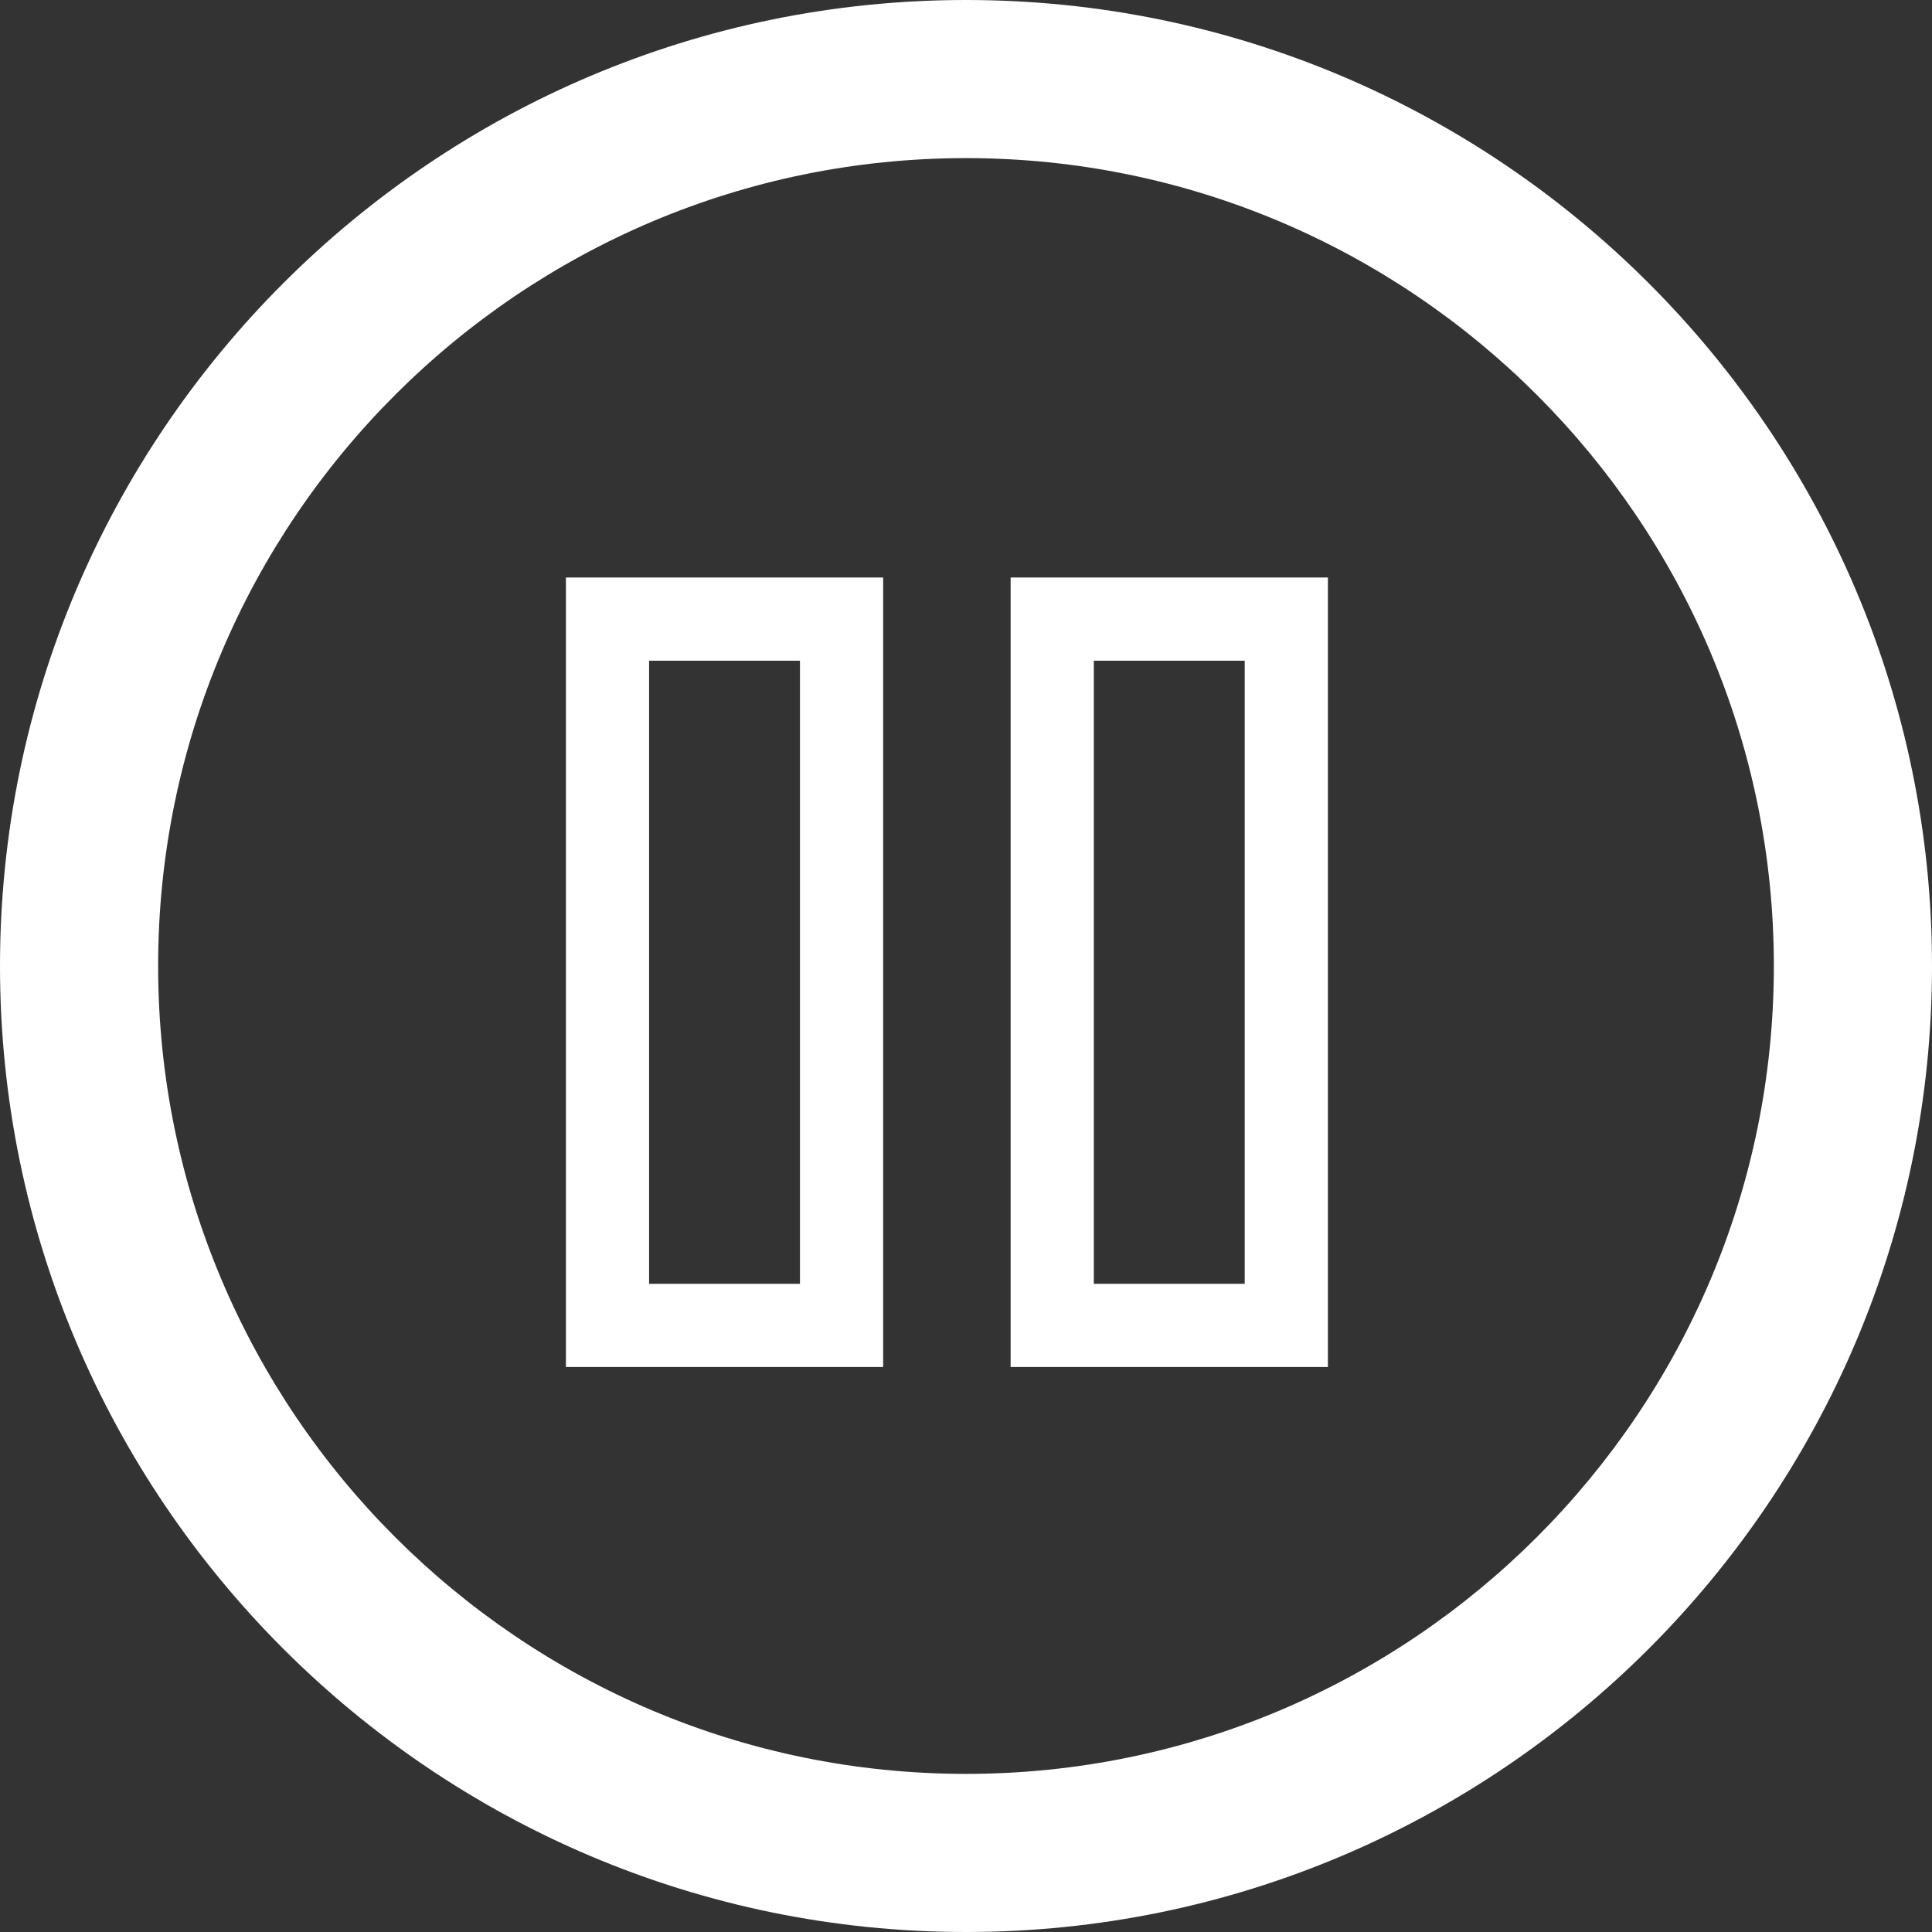
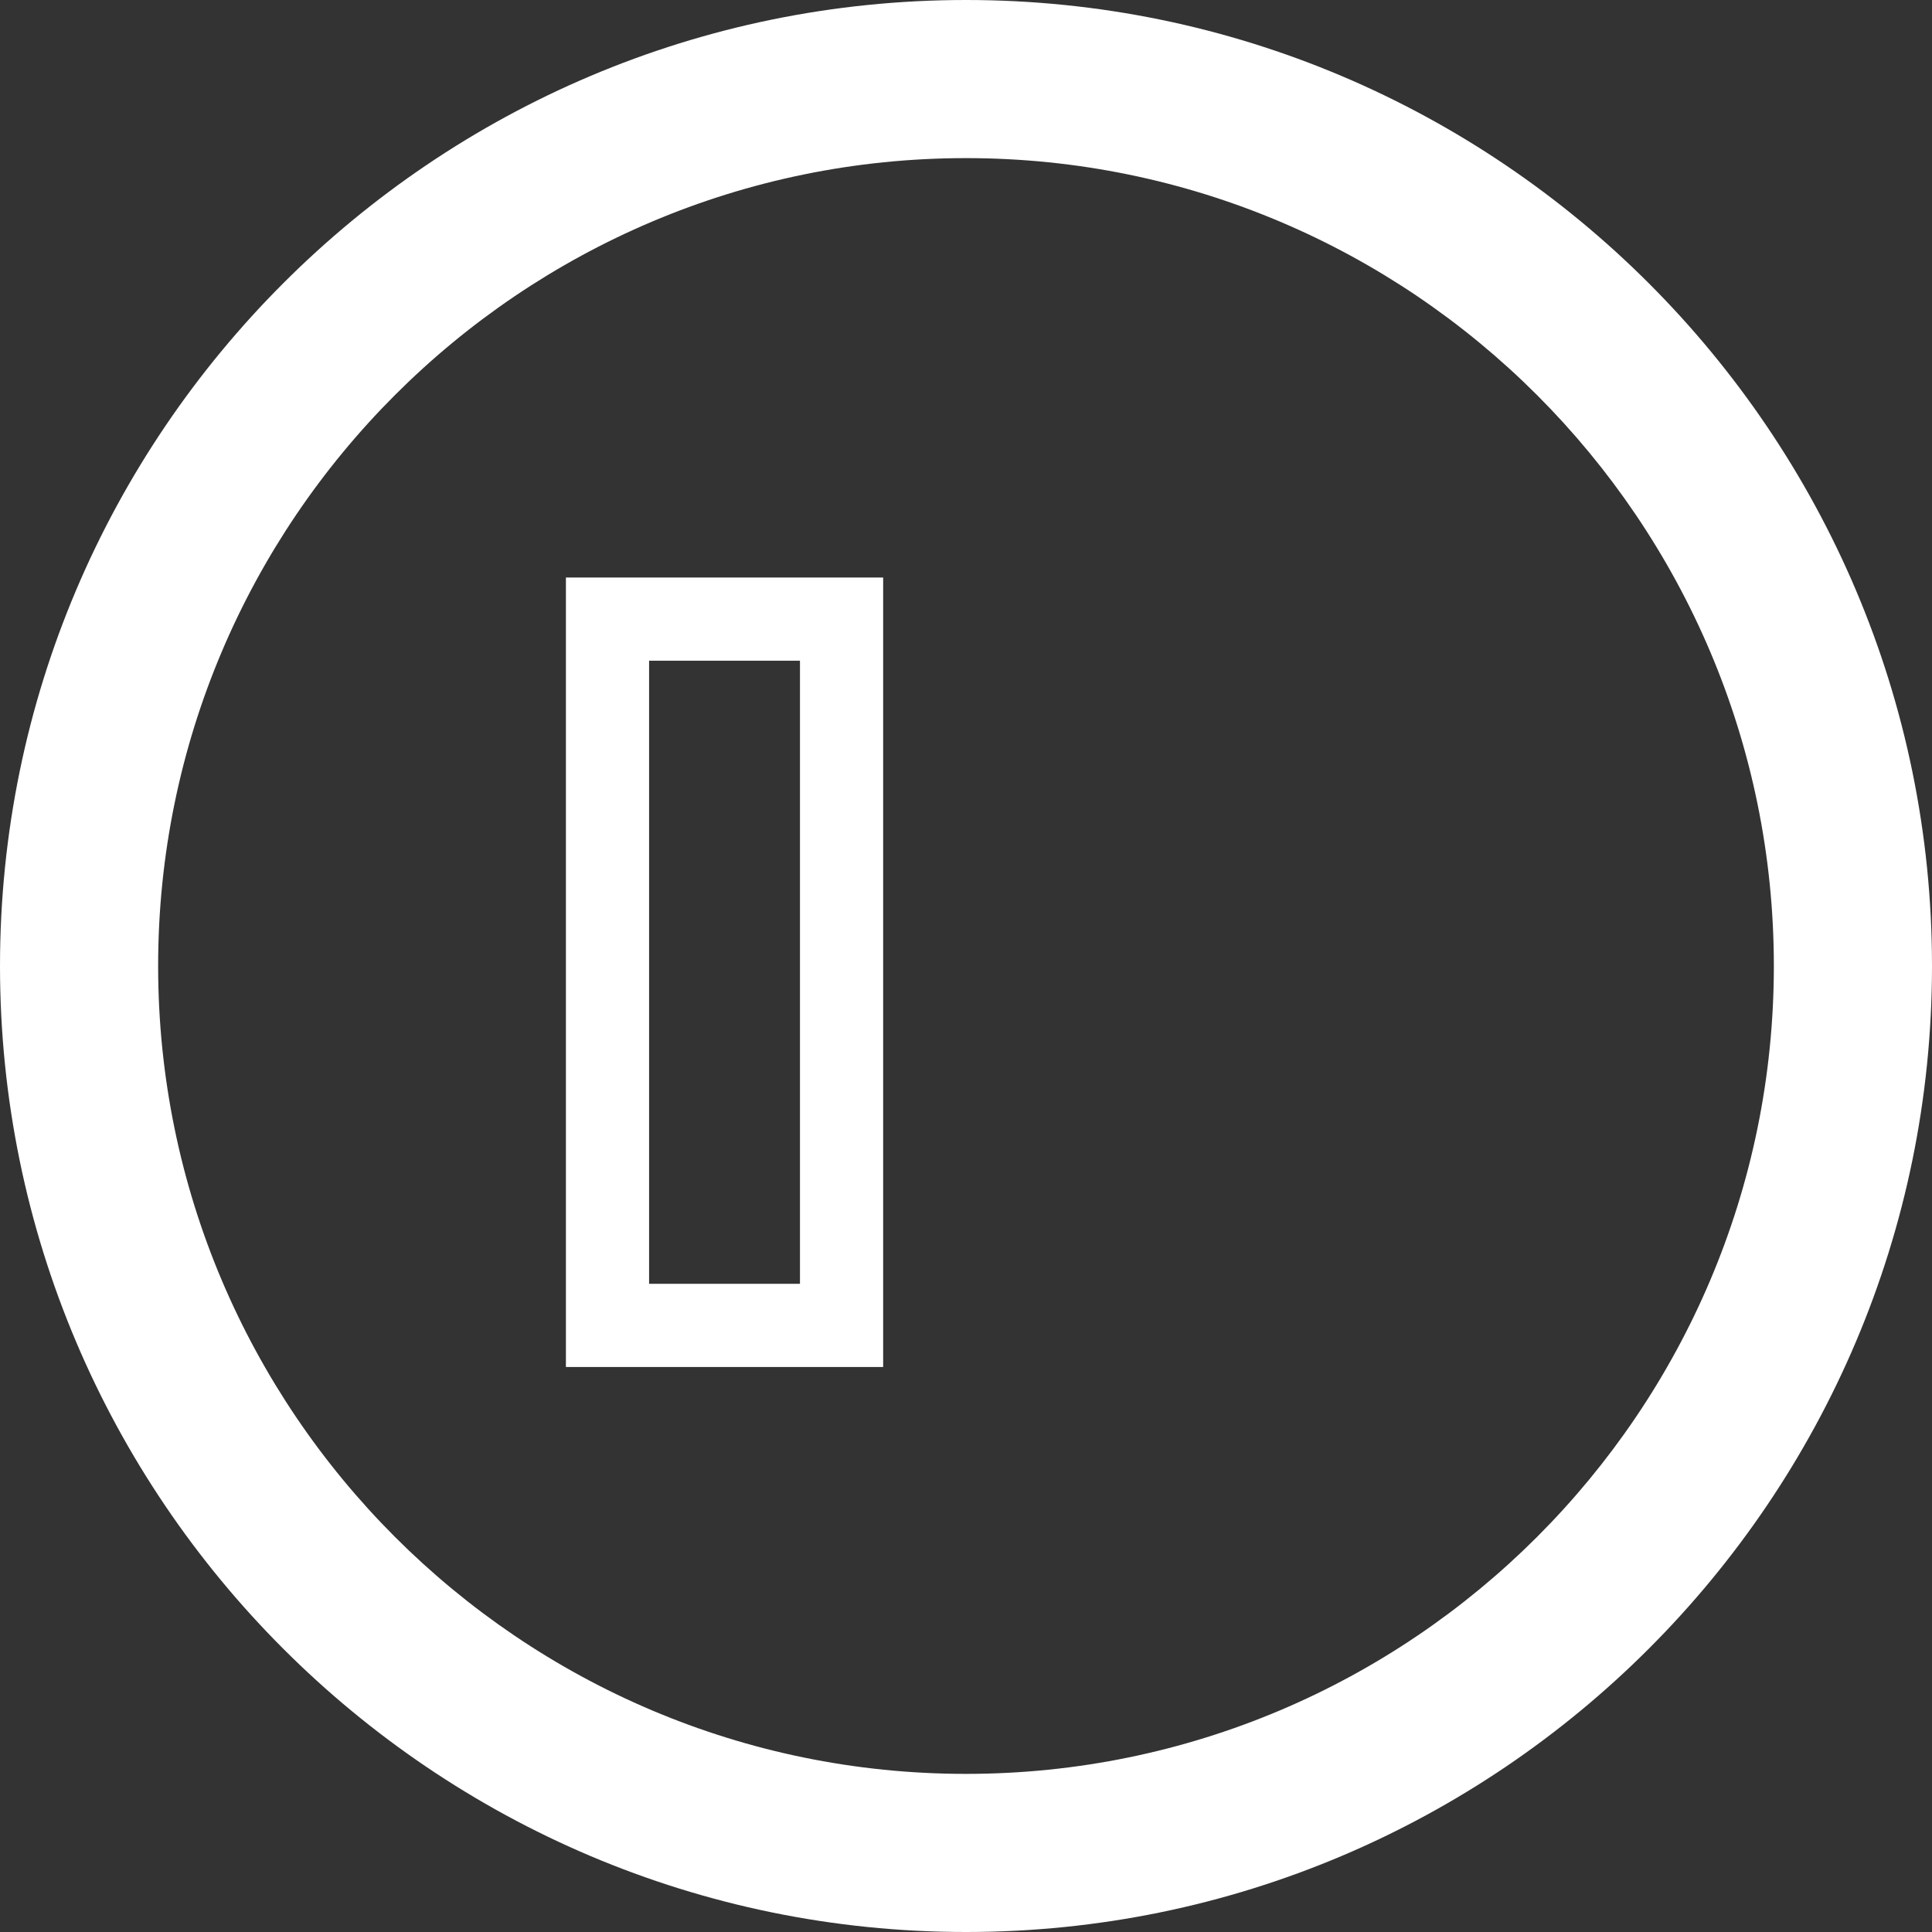
<svg xmlns="http://www.w3.org/2000/svg" version="1.1" id="Calque_1" x="0px" y="0px" width="116.127px" height="116.127px" viewBox="0 0 116.127 116.127" enable-background="new 0 0 116.127 116.127" xml:space="preserve">
  <rect x="0" y="0" width="116.127" height="116.127" fill="#333333" stroke="none" />
  <g id="Calque_2">
    <g>
      <g>
-         <path fill="none" d="M57.986,1.95c-31.199,0-56.49,25.293-56.49,56.491c0,31.2,25.292,56.491,56.49,56.491     c31.199,0,56.492-25.291,56.492-56.491C114.479,27.243,89.188,1.95,57.986,1.95z M50.583,83.063H36.515V33.817h14.069V83.063z      M77.316,83.063h-14.07V33.817h14.07V83.063z" />
-       </g>
+         </g>
    </g>
  </g>
  <g>
    <g>
      <g>
        <g>
          <path fill="#FFFFFF" d="M58.064,0C26.045,0,0,26.047,0,58.063c0,32.018,26.046,58.064,58.064,58.064      c32.018,0,58.063-26.047,58.063-58.064C116.129,26.046,90.084,0,58.064,0z M58.064,106.623      c-26.776,0-48.559-21.783-48.559-48.562c0-26.774,21.783-48.557,48.559-48.557c26.773,0,48.557,21.783,48.557,48.557      C106.623,84.84,84.84,106.623,58.064,106.623z" />
        </g>
      </g>
    </g>
  </g>
  <rect x="36.515" y="37.213" fill="none" stroke="#FFFFFF" stroke-width="5" stroke-miterlimit="10" width="14.069" height="42.453" />
-   <rect x="63.246" y="37.213" fill="none" stroke="#FFFFFF" stroke-width="5" stroke-miterlimit="10" width="14.07" height="42.453" />
</svg>